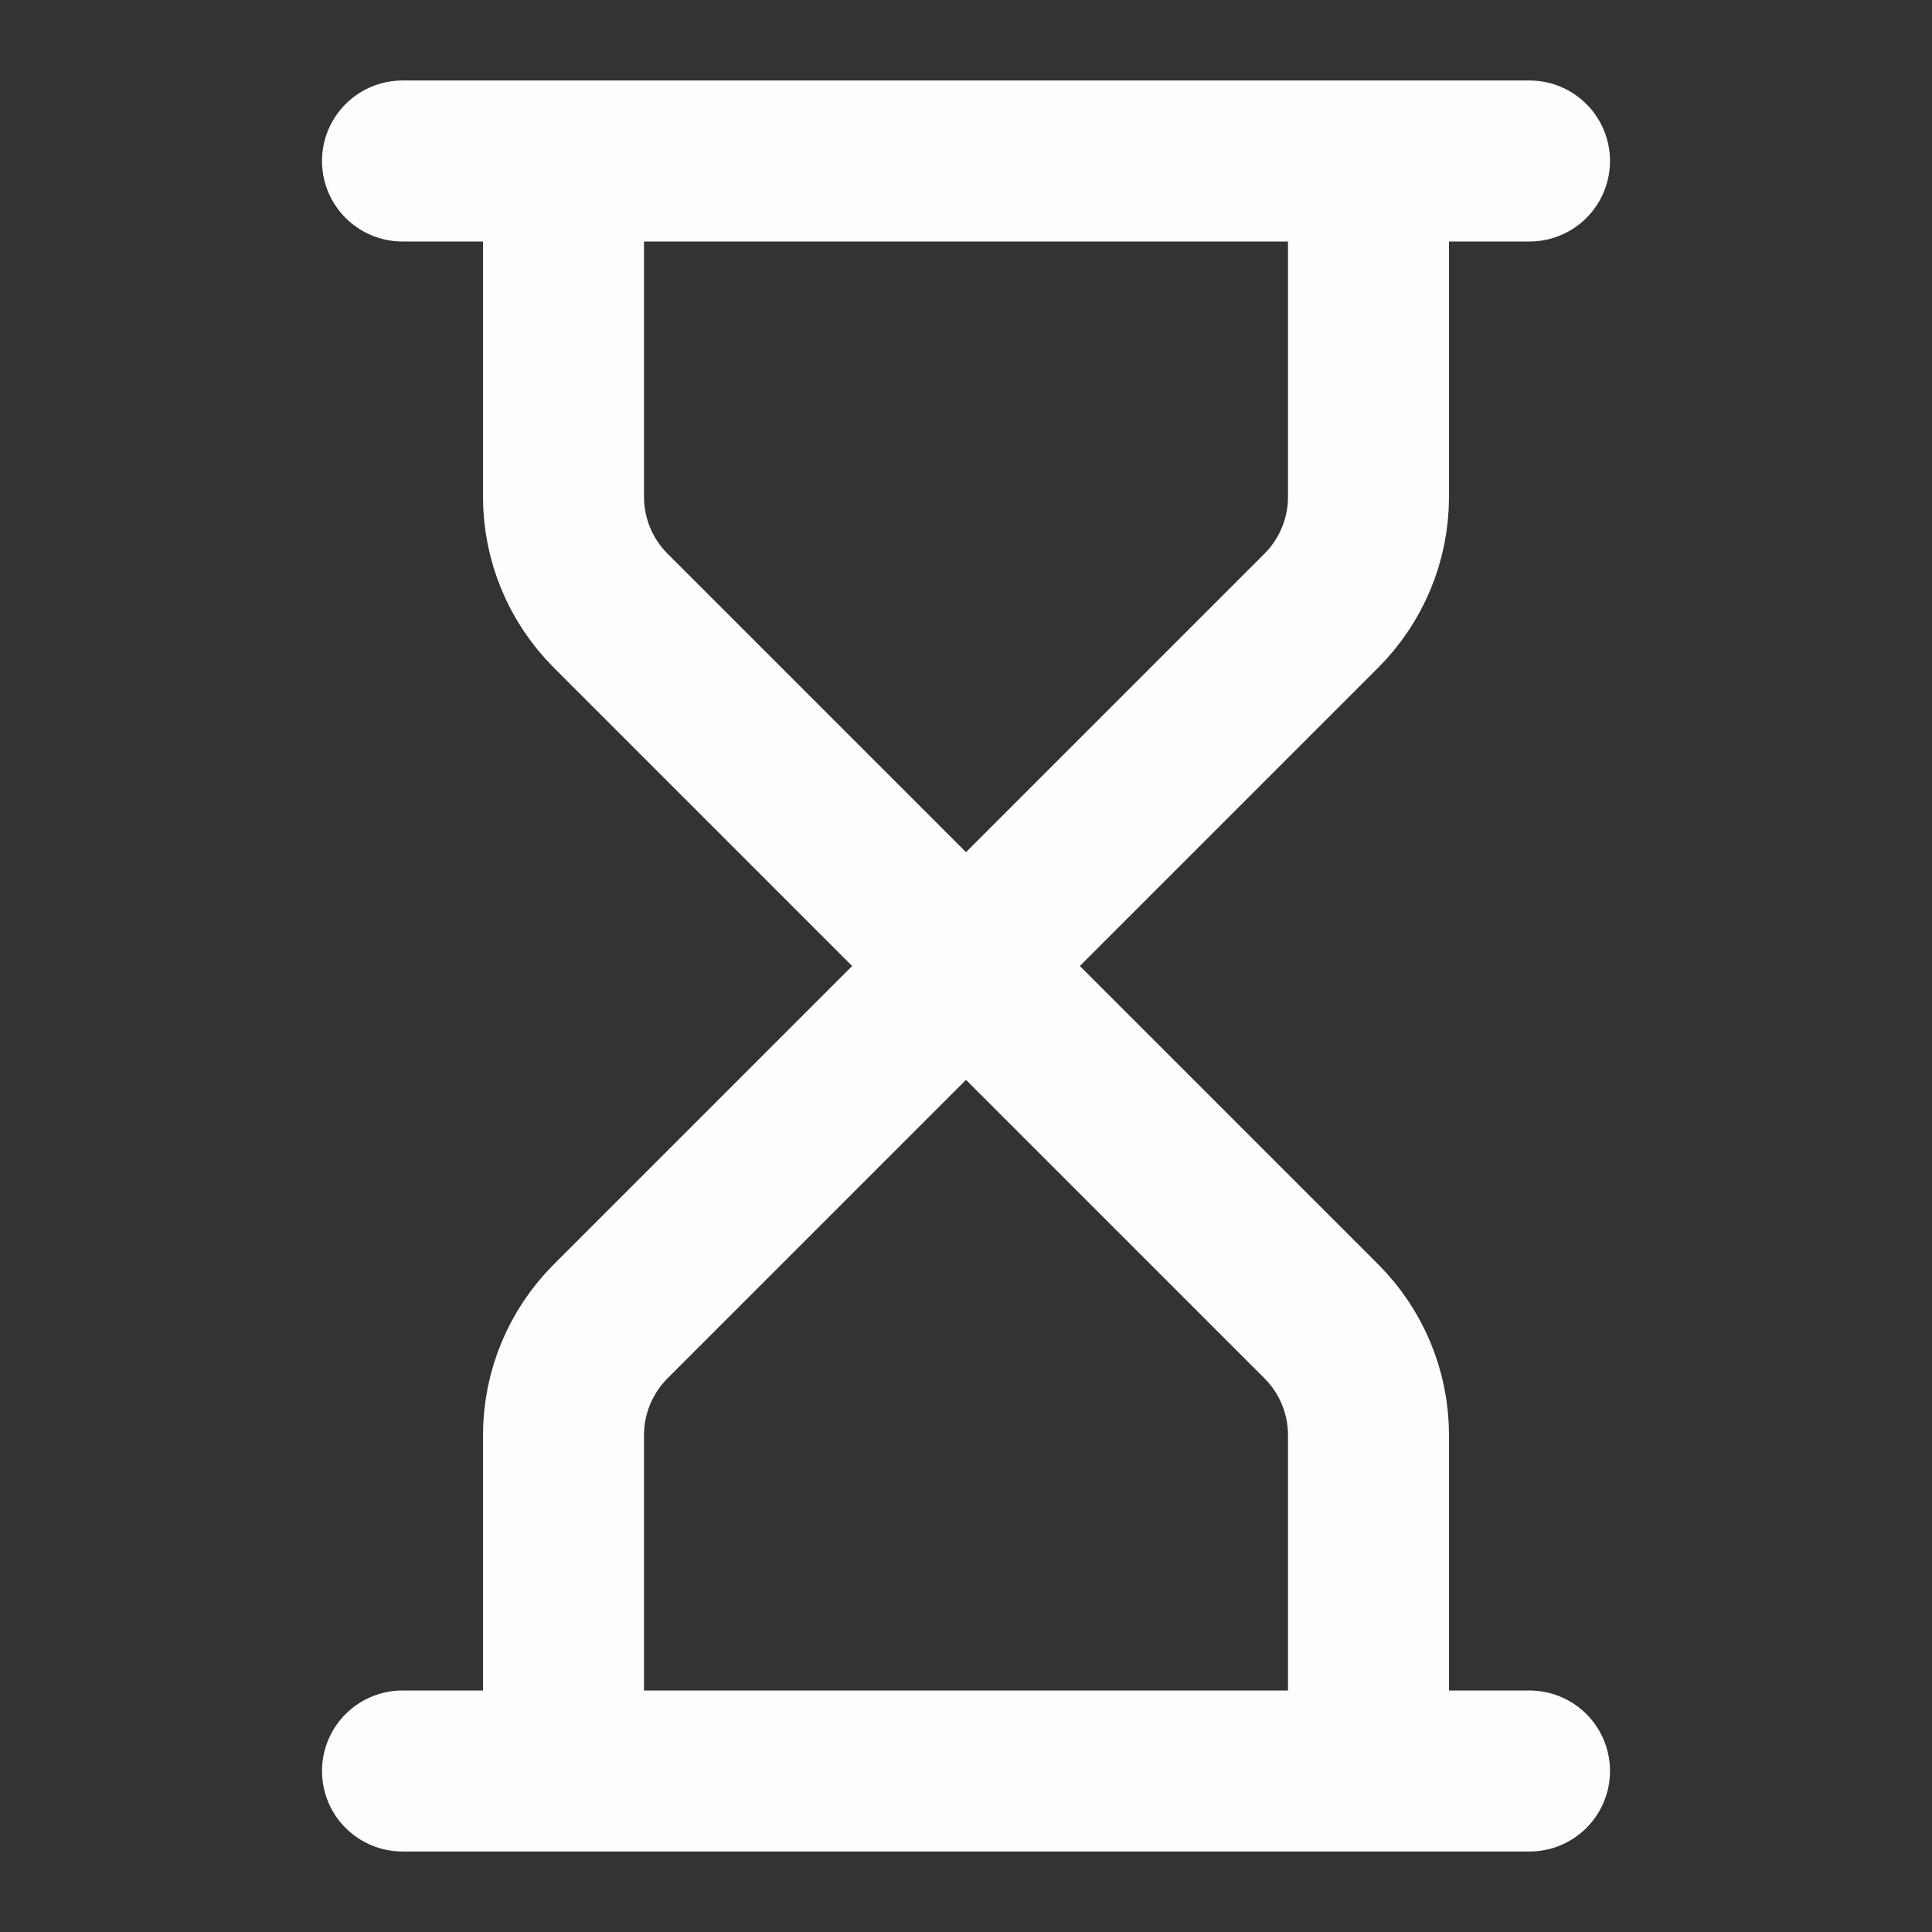
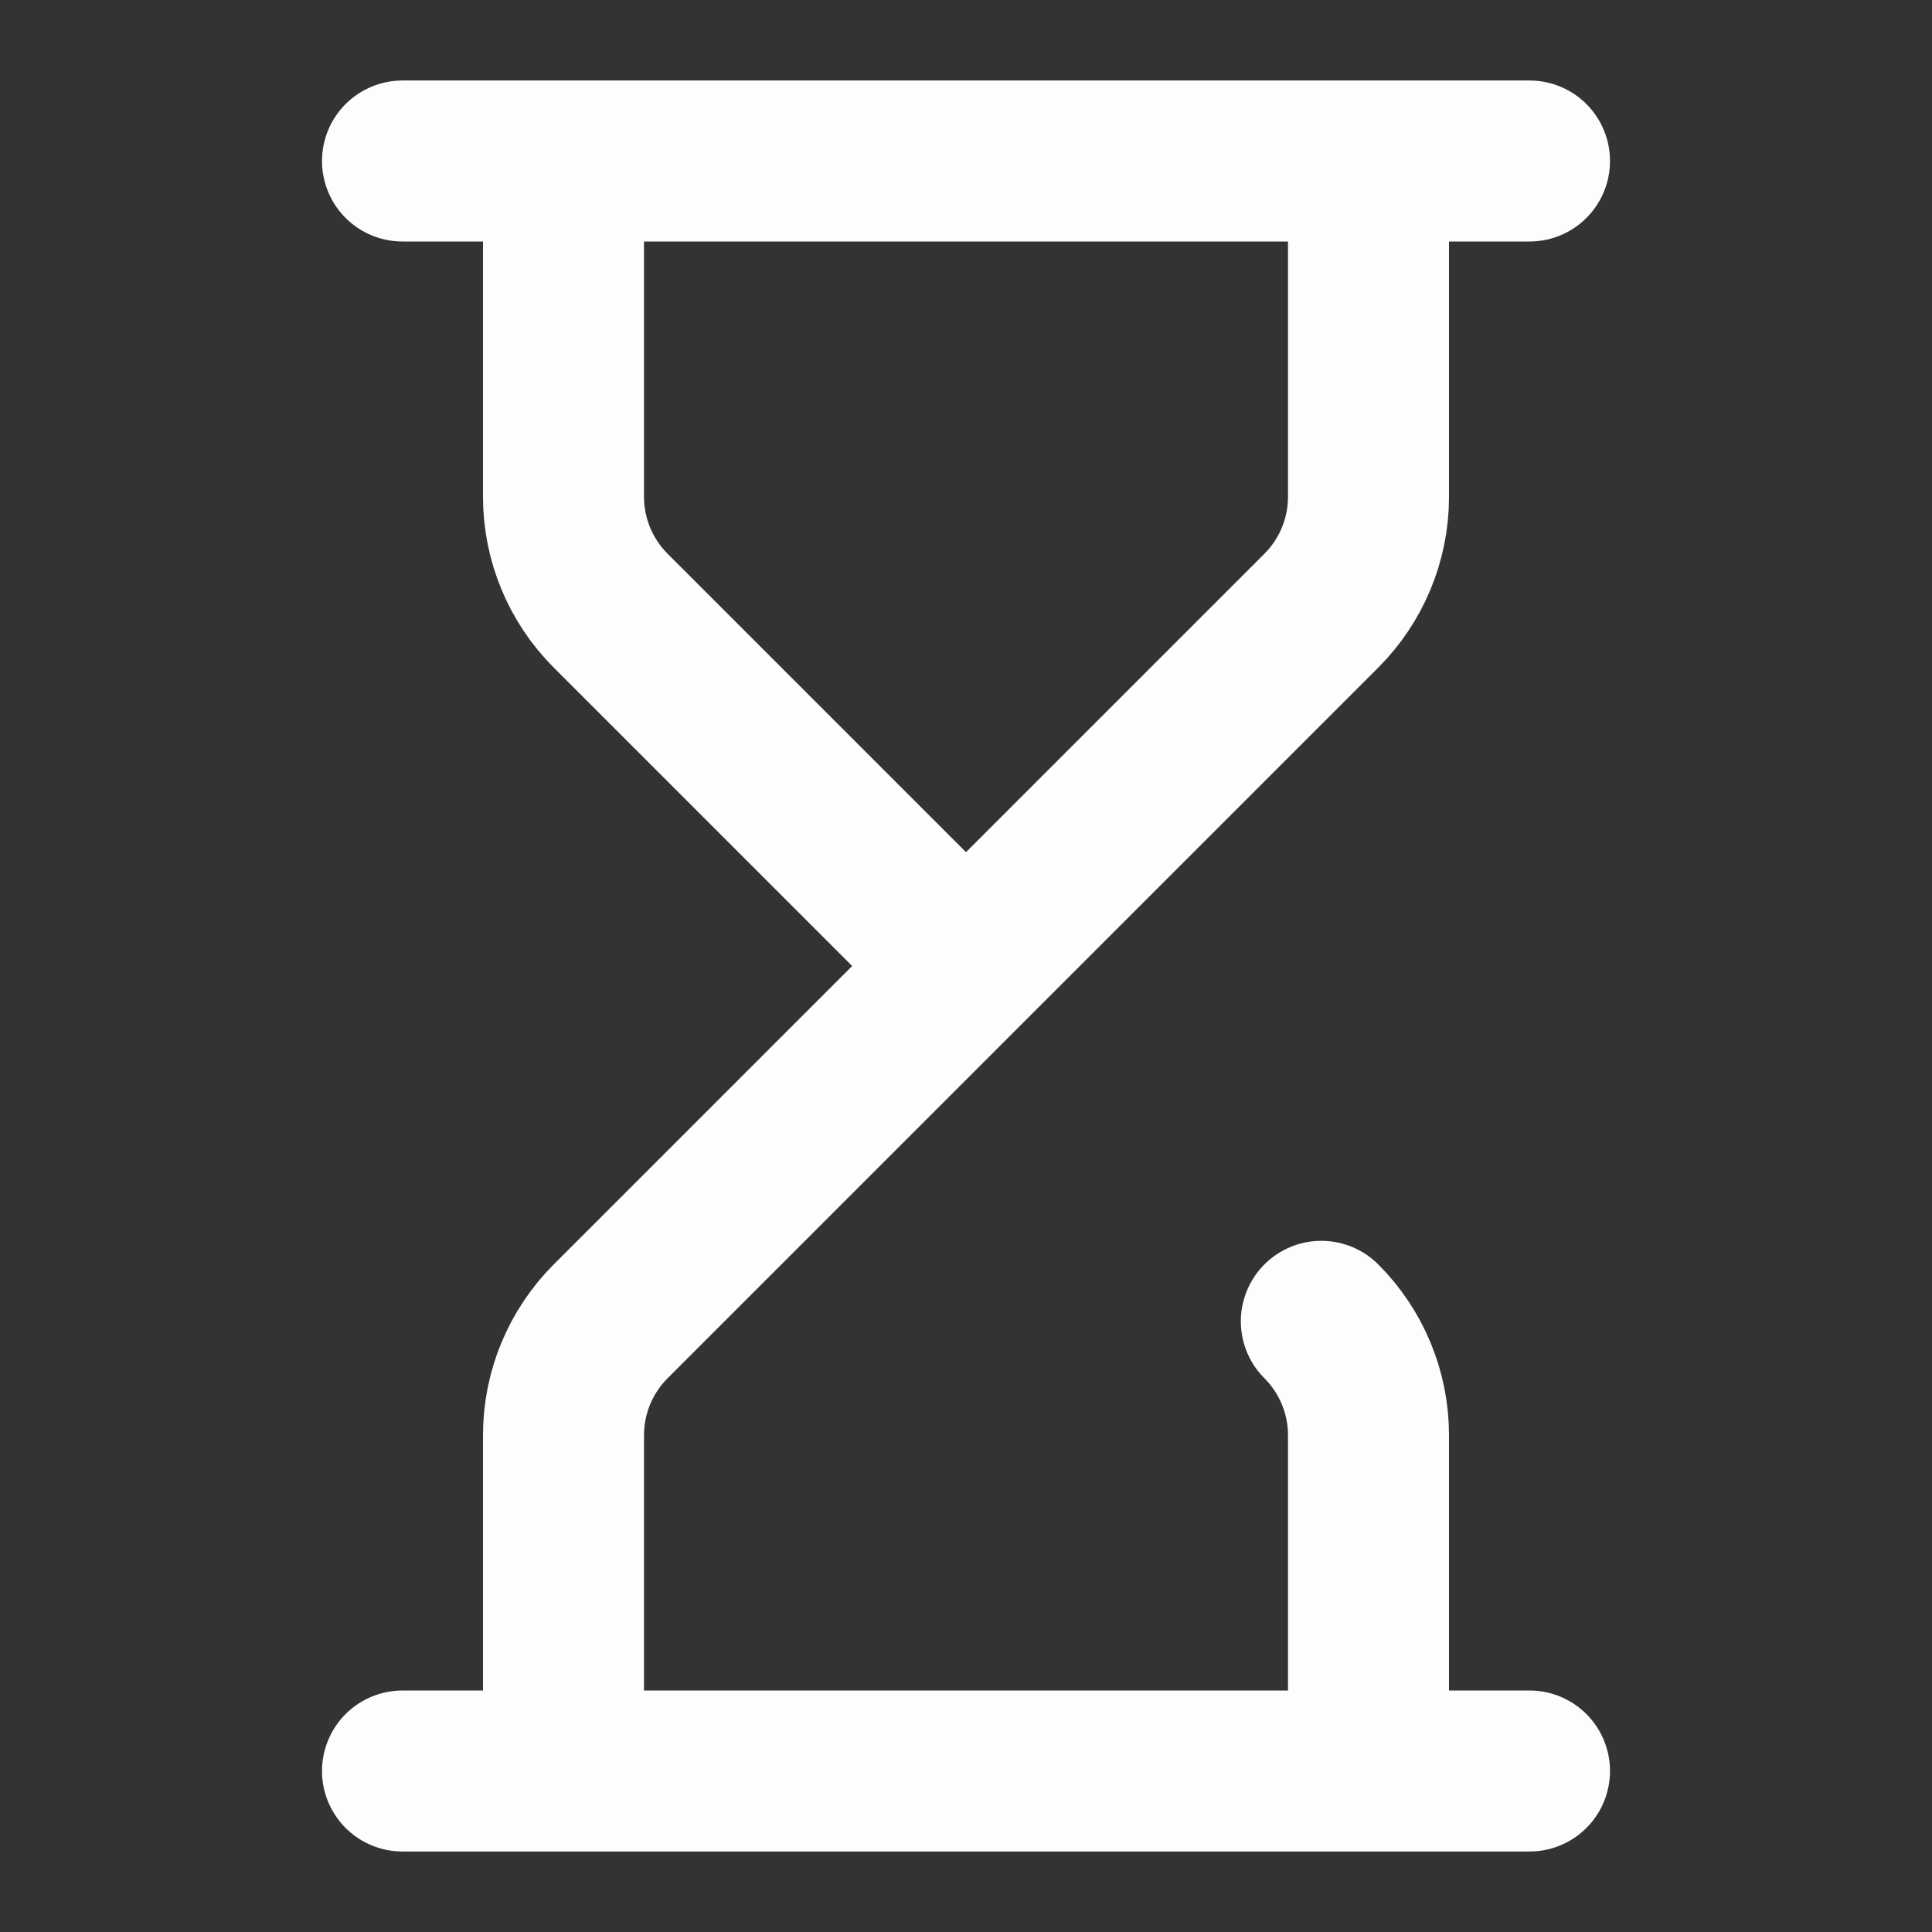
<svg xmlns="http://www.w3.org/2000/svg" width="24" height="24" viewBox="0 0 24 24" fill="none">
  <rect x="0" y="0" width="24" height="24" fill="#333333" stroke="none" />
-   <path d="M5 22H19M5 2H19M17 22V17.828C17 17.298 16.789 16.789 16.414 16.414L12 12M12 12L7.586 16.414C7.211 16.789 7 17.298 7 17.828V22M12 12L7.586 7.586C7.211 7.211 7 6.702 7 6.172V2M12 12L16.414 7.586C16.789 7.211 17 6.702 17 6.172V2" stroke="#FCFDFF" stroke-width="2" stroke-linecap="round" stroke-linejoin="round" />
+   <path d="M5 22H19M5 2H19M17 22V17.828C17 17.298 16.789 16.789 16.414 16.414M12 12L7.586 16.414C7.211 16.789 7 17.298 7 17.828V22M12 12L7.586 7.586C7.211 7.211 7 6.702 7 6.172V2M12 12L16.414 7.586C16.789 7.211 17 6.702 17 6.172V2" stroke="#FCFDFF" stroke-width="2" stroke-linecap="round" stroke-linejoin="round" />
</svg>